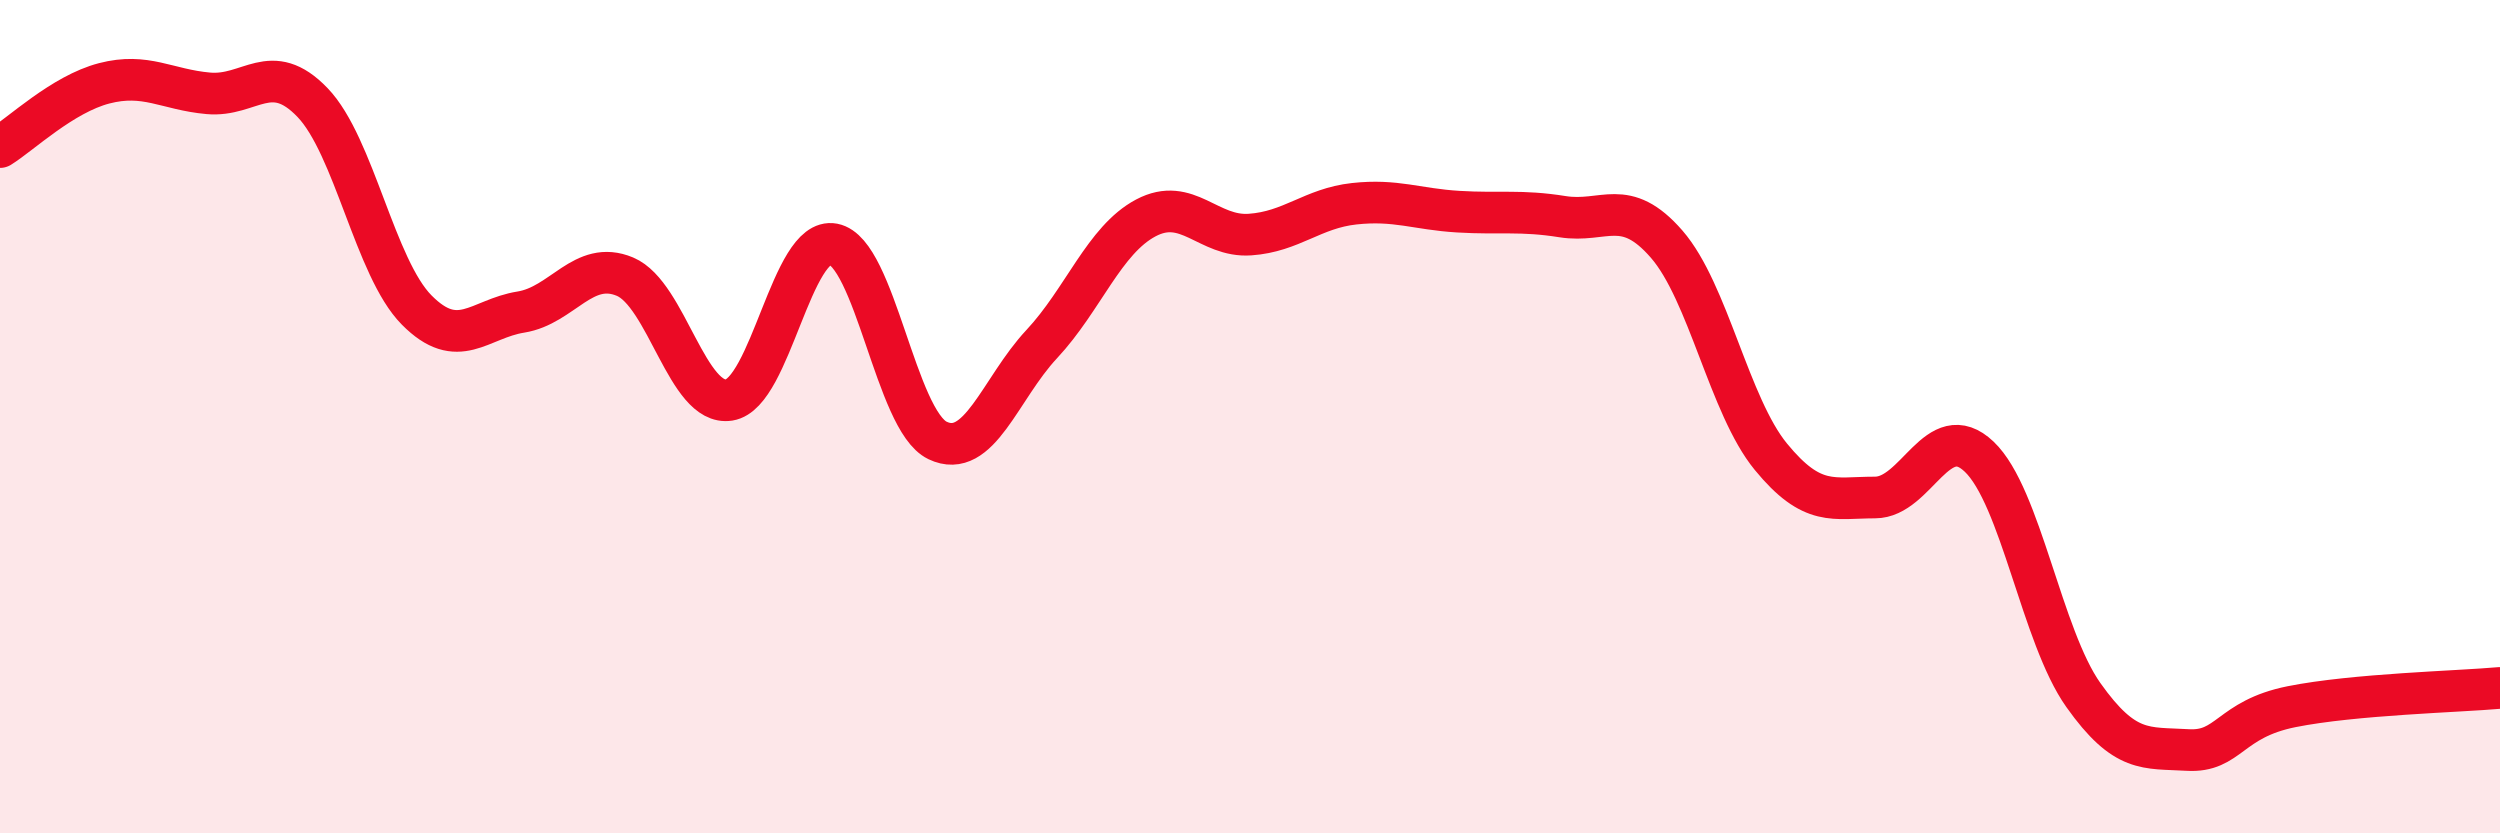
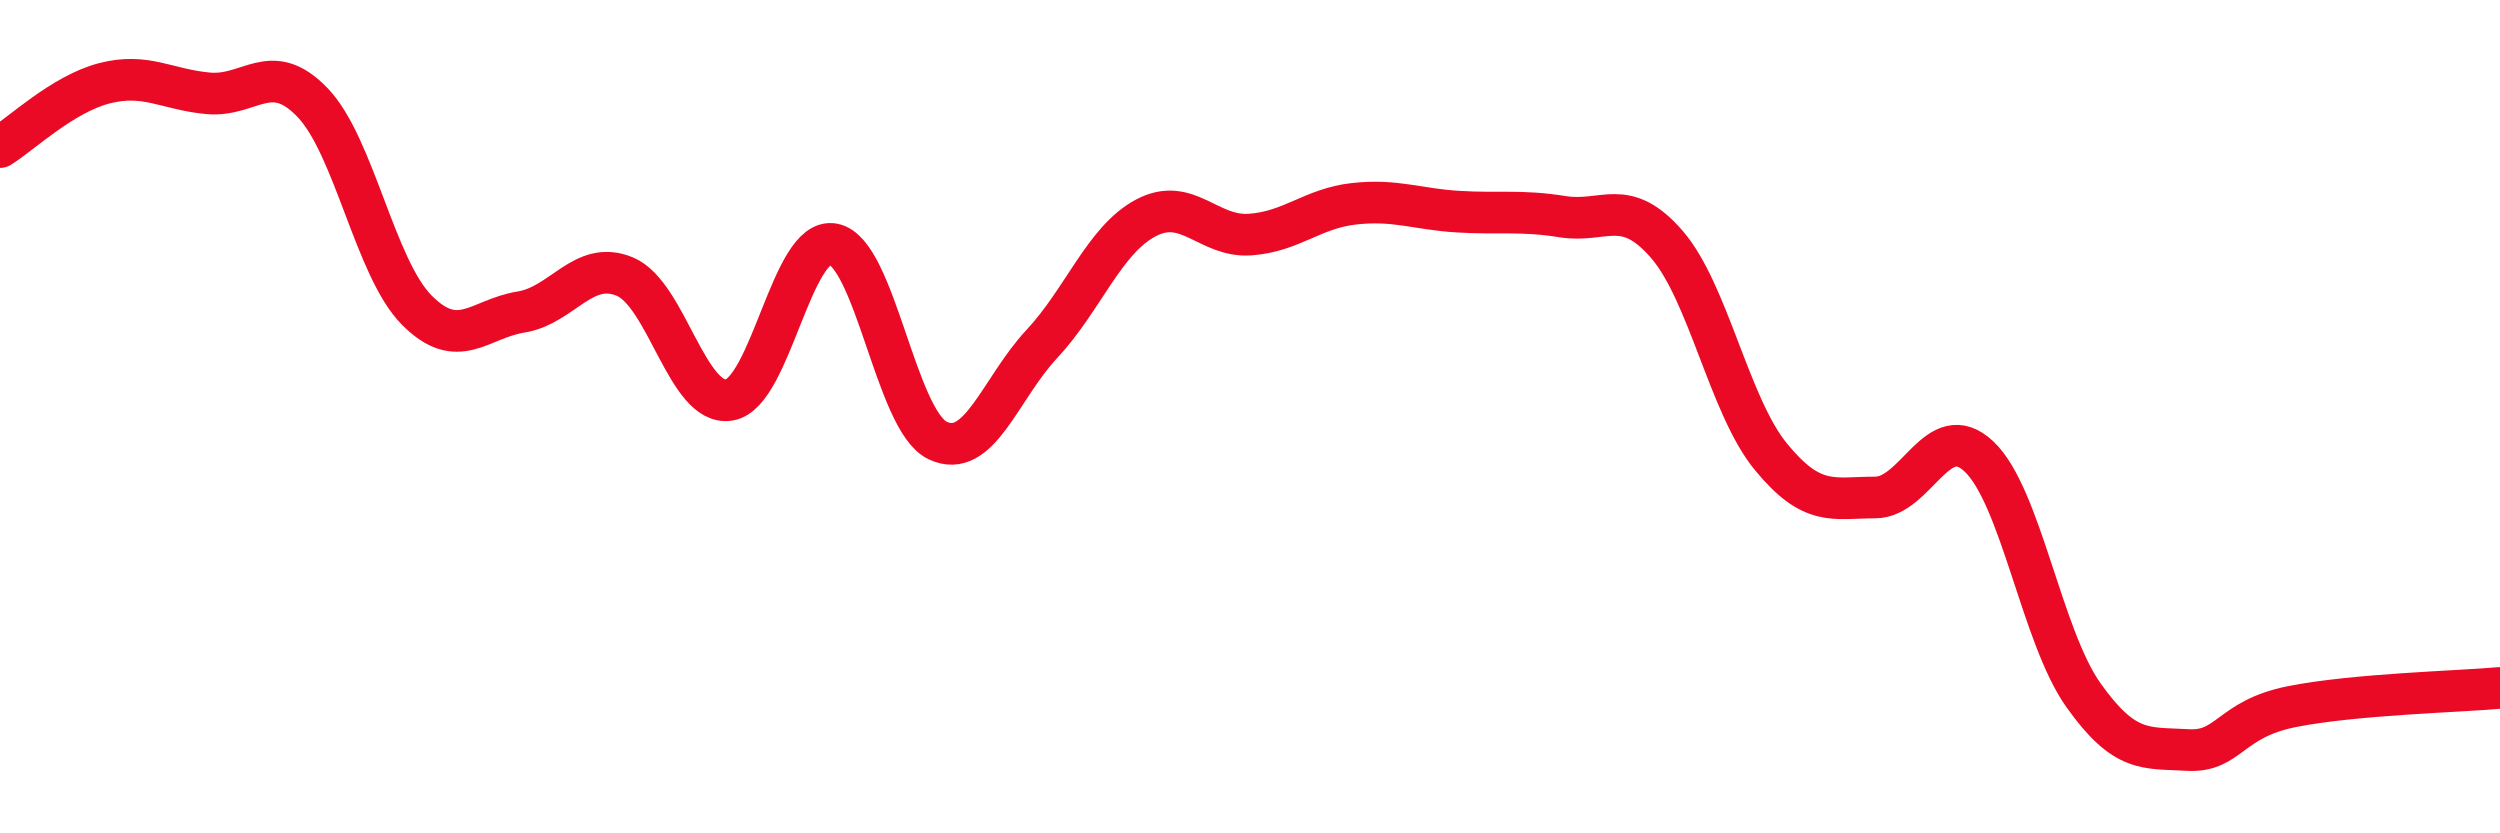
<svg xmlns="http://www.w3.org/2000/svg" width="60" height="20" viewBox="0 0 60 20">
-   <path d="M 0,3.53 C 0.5,3.22 1.5,2.26 2.5,2 C 3.5,1.74 4,2.15 5,2.24 C 6,2.33 6.5,1.42 7.5,2.46 C 8.5,3.5 9,6.43 10,7.44 C 11,8.45 11.5,7.65 12.5,7.49 C 13.5,7.33 14,6.22 15,6.64 C 16,7.06 16.5,9.76 17.5,9.6 C 18.5,9.44 19,5.67 20,5.86 C 21,6.05 21.5,10.09 22.5,10.57 C 23.5,11.05 24,9.33 25,8.26 C 26,7.19 26.5,5.76 27.5,5.23 C 28.5,4.7 29,5.7 30,5.63 C 31,5.56 31.5,5 32.5,4.89 C 33.5,4.78 34,5.02 35,5.08 C 36,5.14 36.5,5.04 37.5,5.2 C 38.5,5.36 39,4.71 40,5.86 C 41,7.01 41.5,9.74 42.5,10.96 C 43.5,12.18 44,11.94 45,11.94 C 46,11.94 46.5,10.01 47.5,10.96 C 48.5,11.91 49,15.27 50,16.68 C 51,18.09 51.5,17.94 52.5,18 C 53.5,18.06 53.5,17.26 55,16.96 C 56.5,16.66 59,16.6 60,16.51L60 20L0 20Z" fill="#EB0A25" opacity="0.1" stroke-linecap="round" stroke-linejoin="round" />
  <path d="M 0,3.53 C 0.5,3.22 1.5,2.26 2.5,2 C 3.5,1.74 4,2.15 5,2.24 C 6,2.33 6.5,1.42 7.5,2.46 C 8.5,3.5 9,6.43 10,7.44 C 11,8.45 11.5,7.65 12.5,7.49 C 13.5,7.33 14,6.22 15,6.64 C 16,7.06 16.5,9.76 17.5,9.6 C 18.5,9.44 19,5.67 20,5.86 C 21,6.05 21.5,10.09 22.5,10.57 C 23.5,11.05 24,9.33 25,8.26 C 26,7.19 26.5,5.76 27.5,5.23 C 28.5,4.7 29,5.7 30,5.63 C 31,5.56 31.5,5 32.5,4.89 C 33.5,4.78 34,5.02 35,5.08 C 36,5.14 36.5,5.04 37.5,5.2 C 38.5,5.36 39,4.71 40,5.86 C 41,7.01 41.5,9.74 42.5,10.96 C 43.5,12.18 44,11.94 45,11.94 C 46,11.94 46.5,10.01 47.5,10.96 C 48.5,11.91 49,15.27 50,16.68 C 51,18.09 51.5,17.94 52.5,18 C 53.5,18.06 53.5,17.26 55,16.96 C 56.5,16.66 59,16.6 60,16.51" stroke="#EB0A25" stroke-width="1" fill="none" stroke-linecap="round" stroke-linejoin="round" />
</svg>